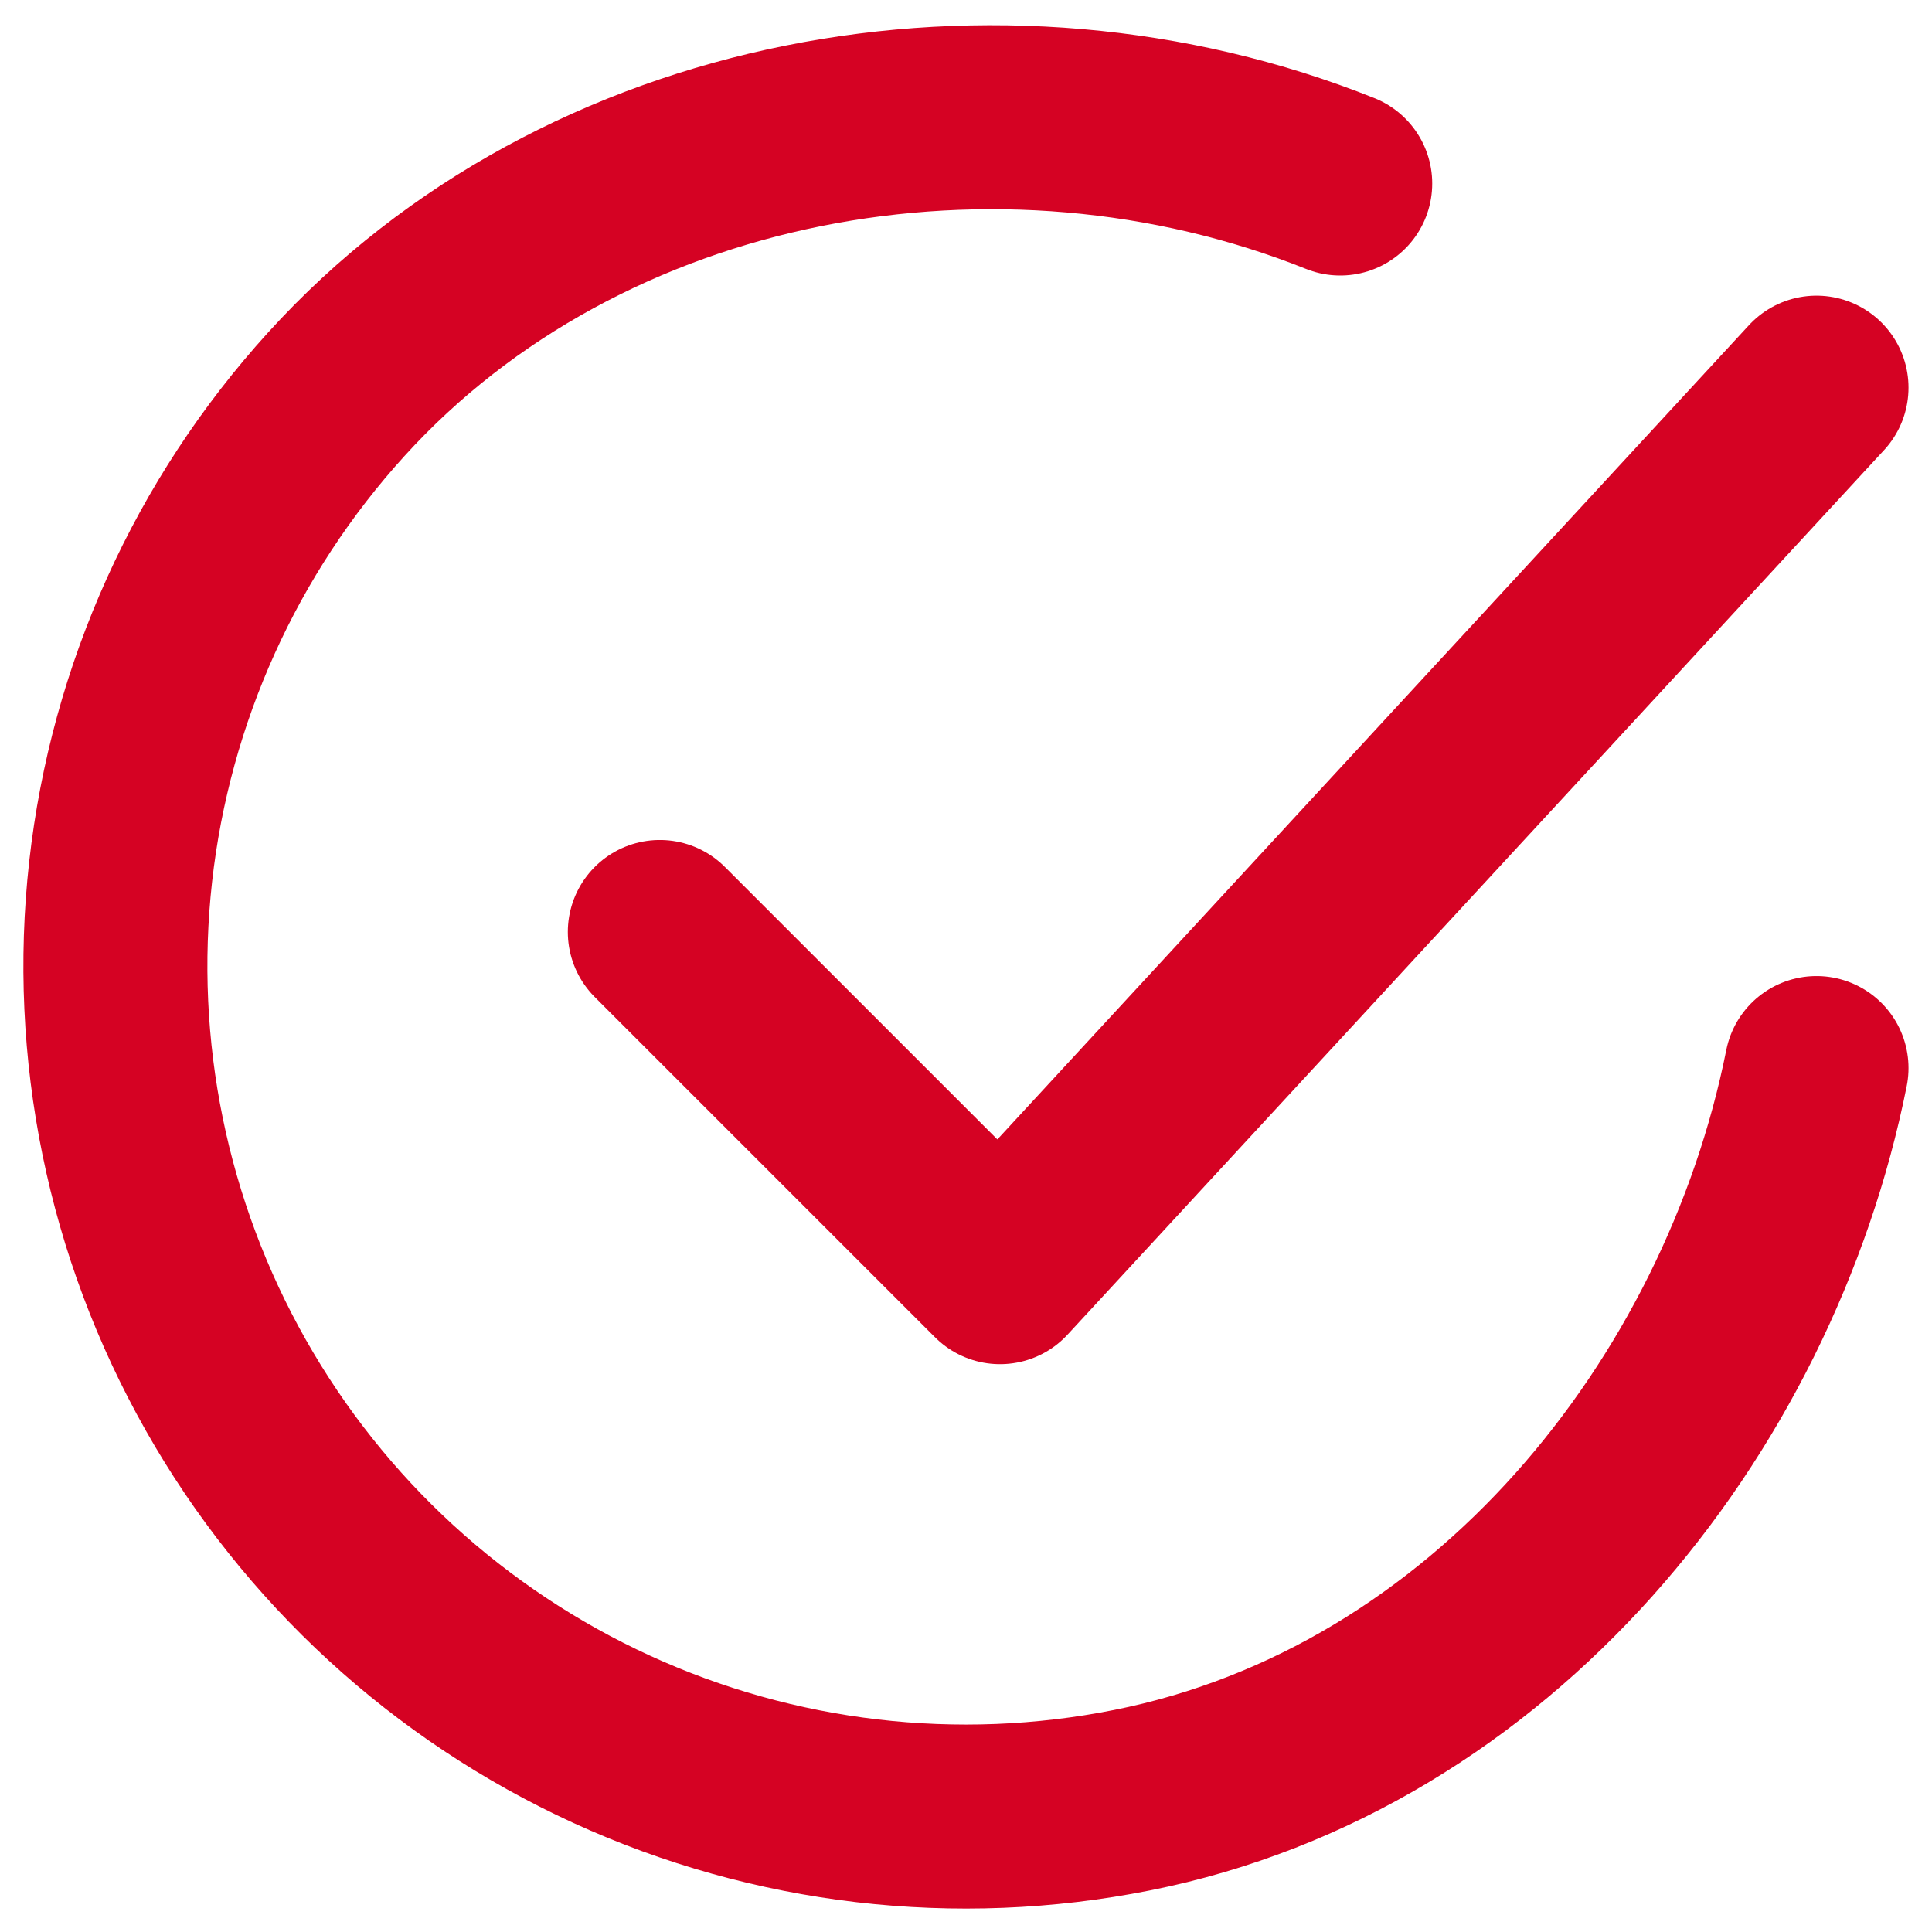
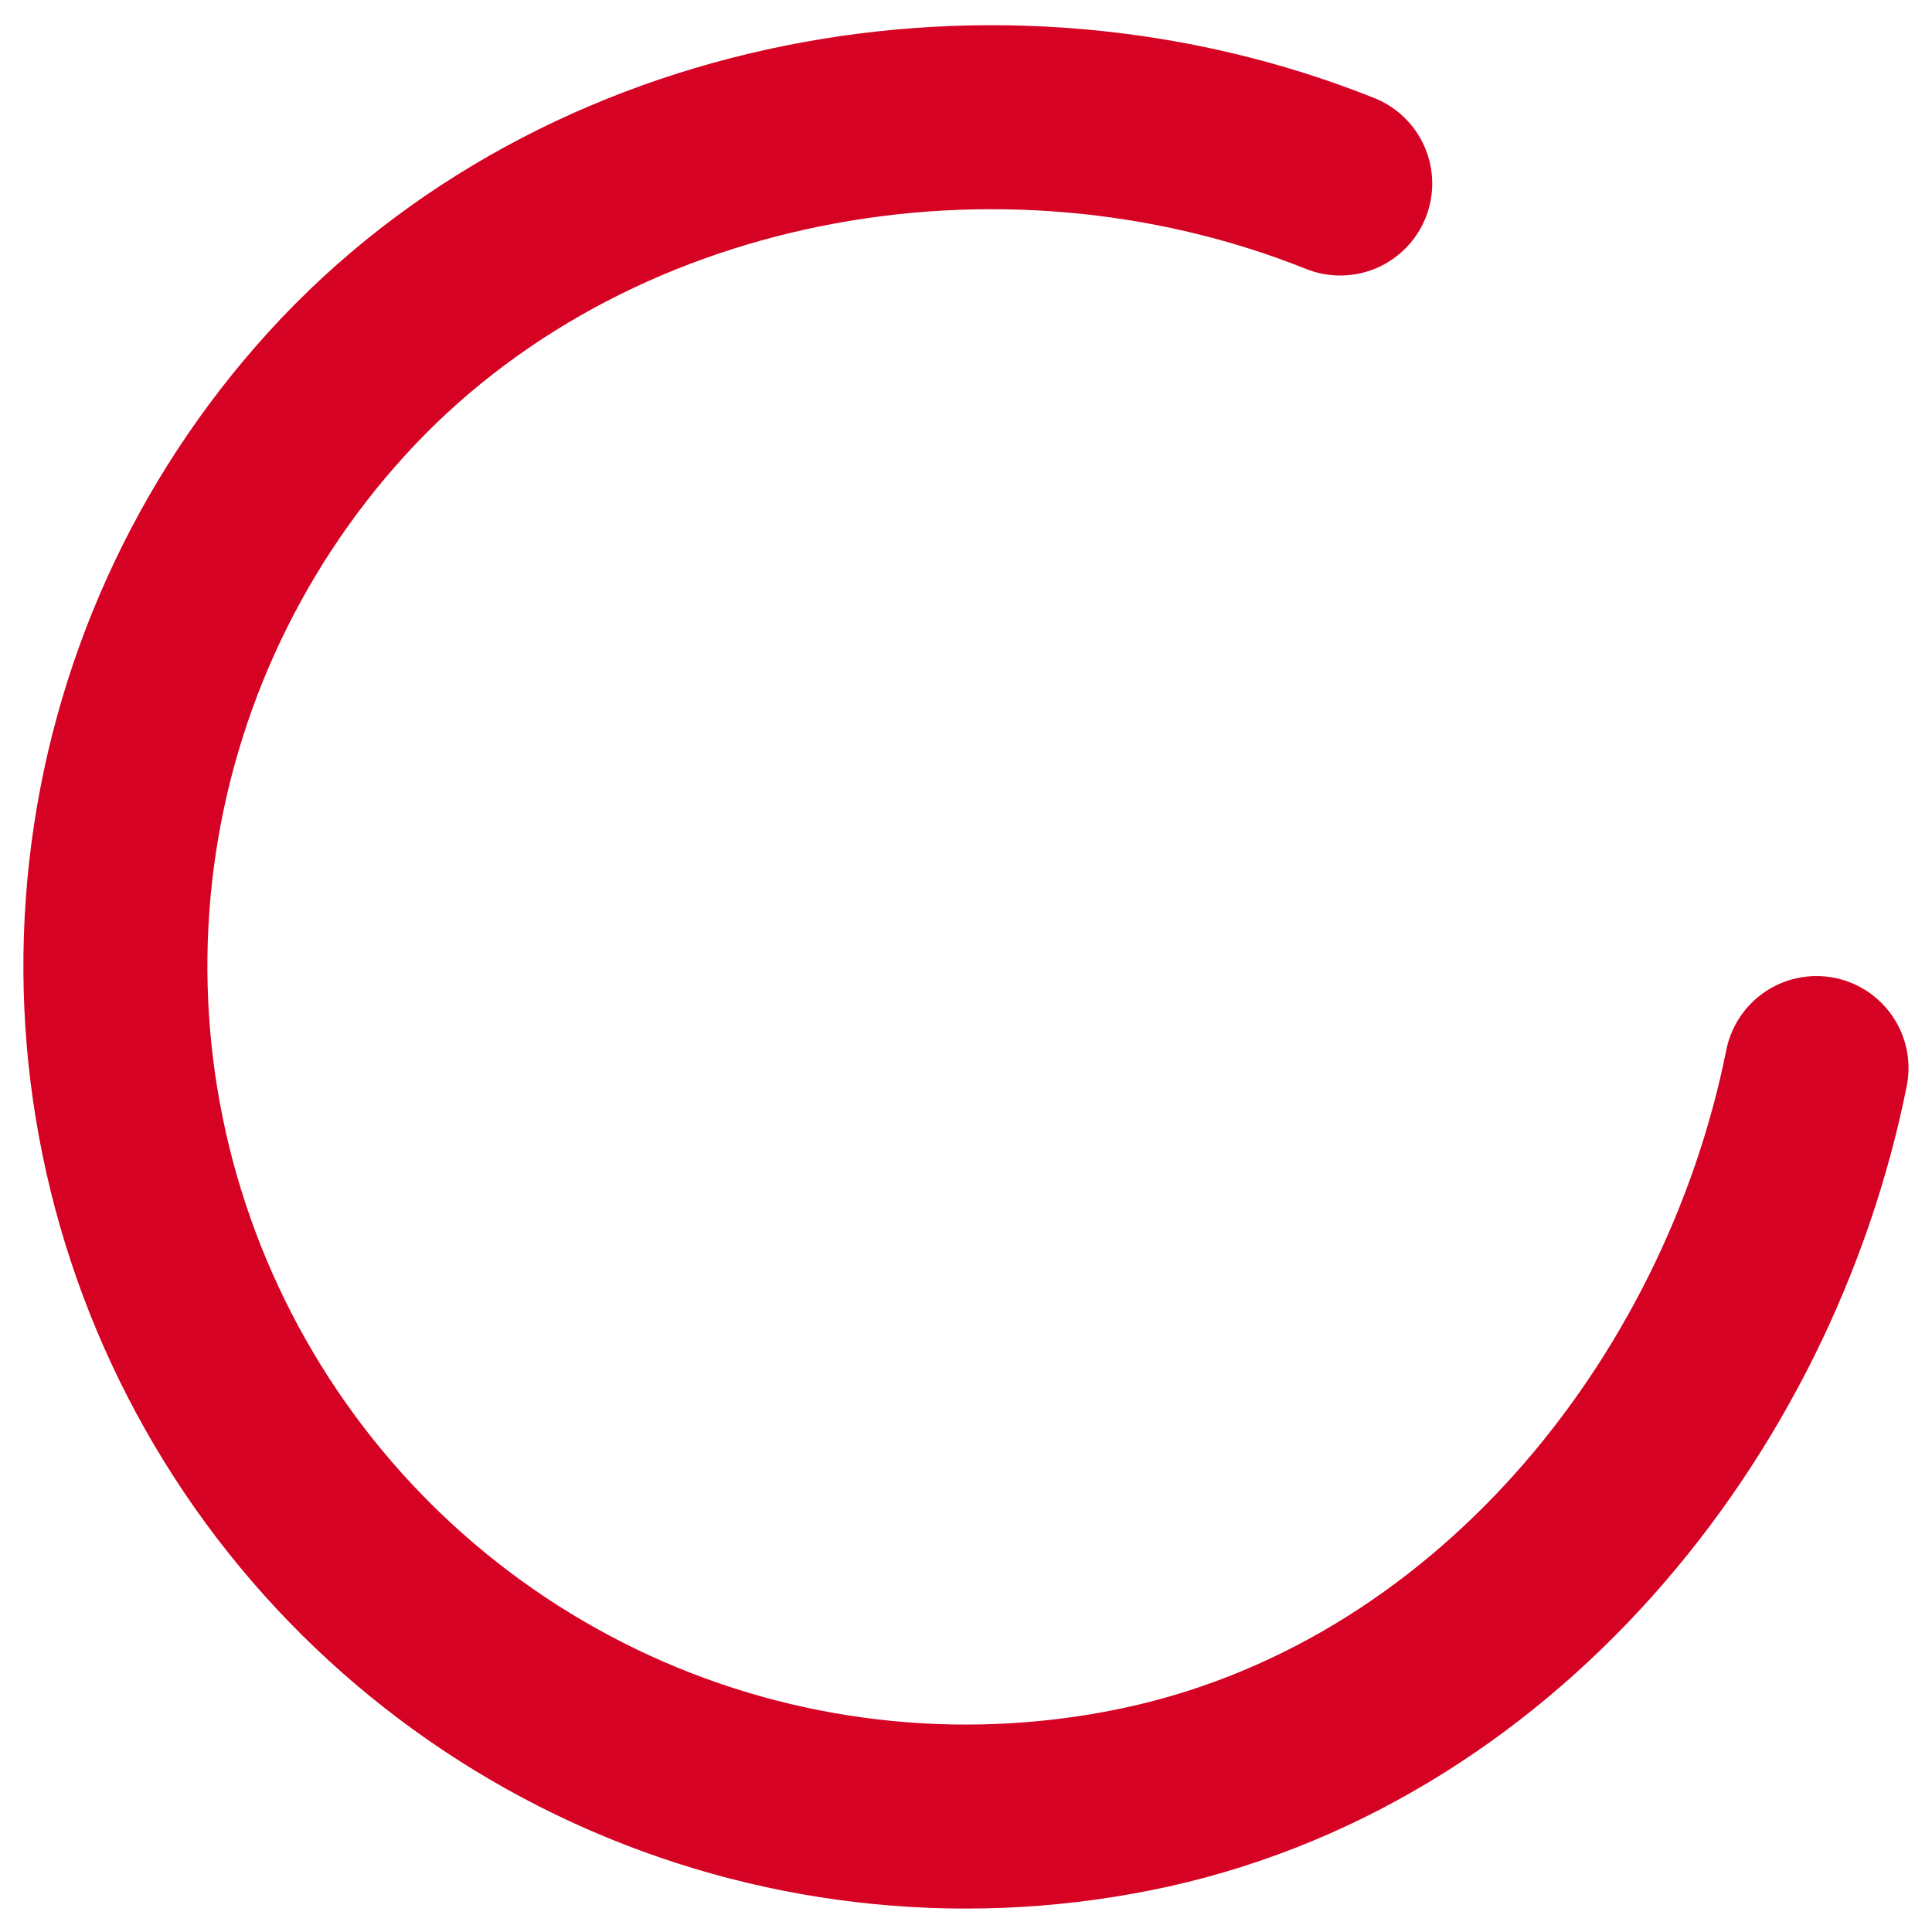
<svg xmlns="http://www.w3.org/2000/svg" width="63" height="63" viewBox="0 0 63 63" fill="none">
  <path d="M59.234 34.828C57.016 45.922 48.651 56.368 36.914 58.702C31.189 59.842 25.251 59.147 19.945 56.716C14.638 54.284 10.234 50.241 7.36 45.161C4.485 40.081 3.286 34.224 3.934 28.423C4.582 22.623 7.043 17.174 10.968 12.854C19.017 3.988 32.609 1.547 43.703 5.984" stroke="#D50223" stroke-width="6" stroke-linecap="round" stroke-linejoin="round" />
-   <path d="M21.516 30.391L32.609 41.484L59.234 12.641" stroke="#D50223" stroke-width="6" stroke-linecap="round" stroke-linejoin="round" />
</svg>